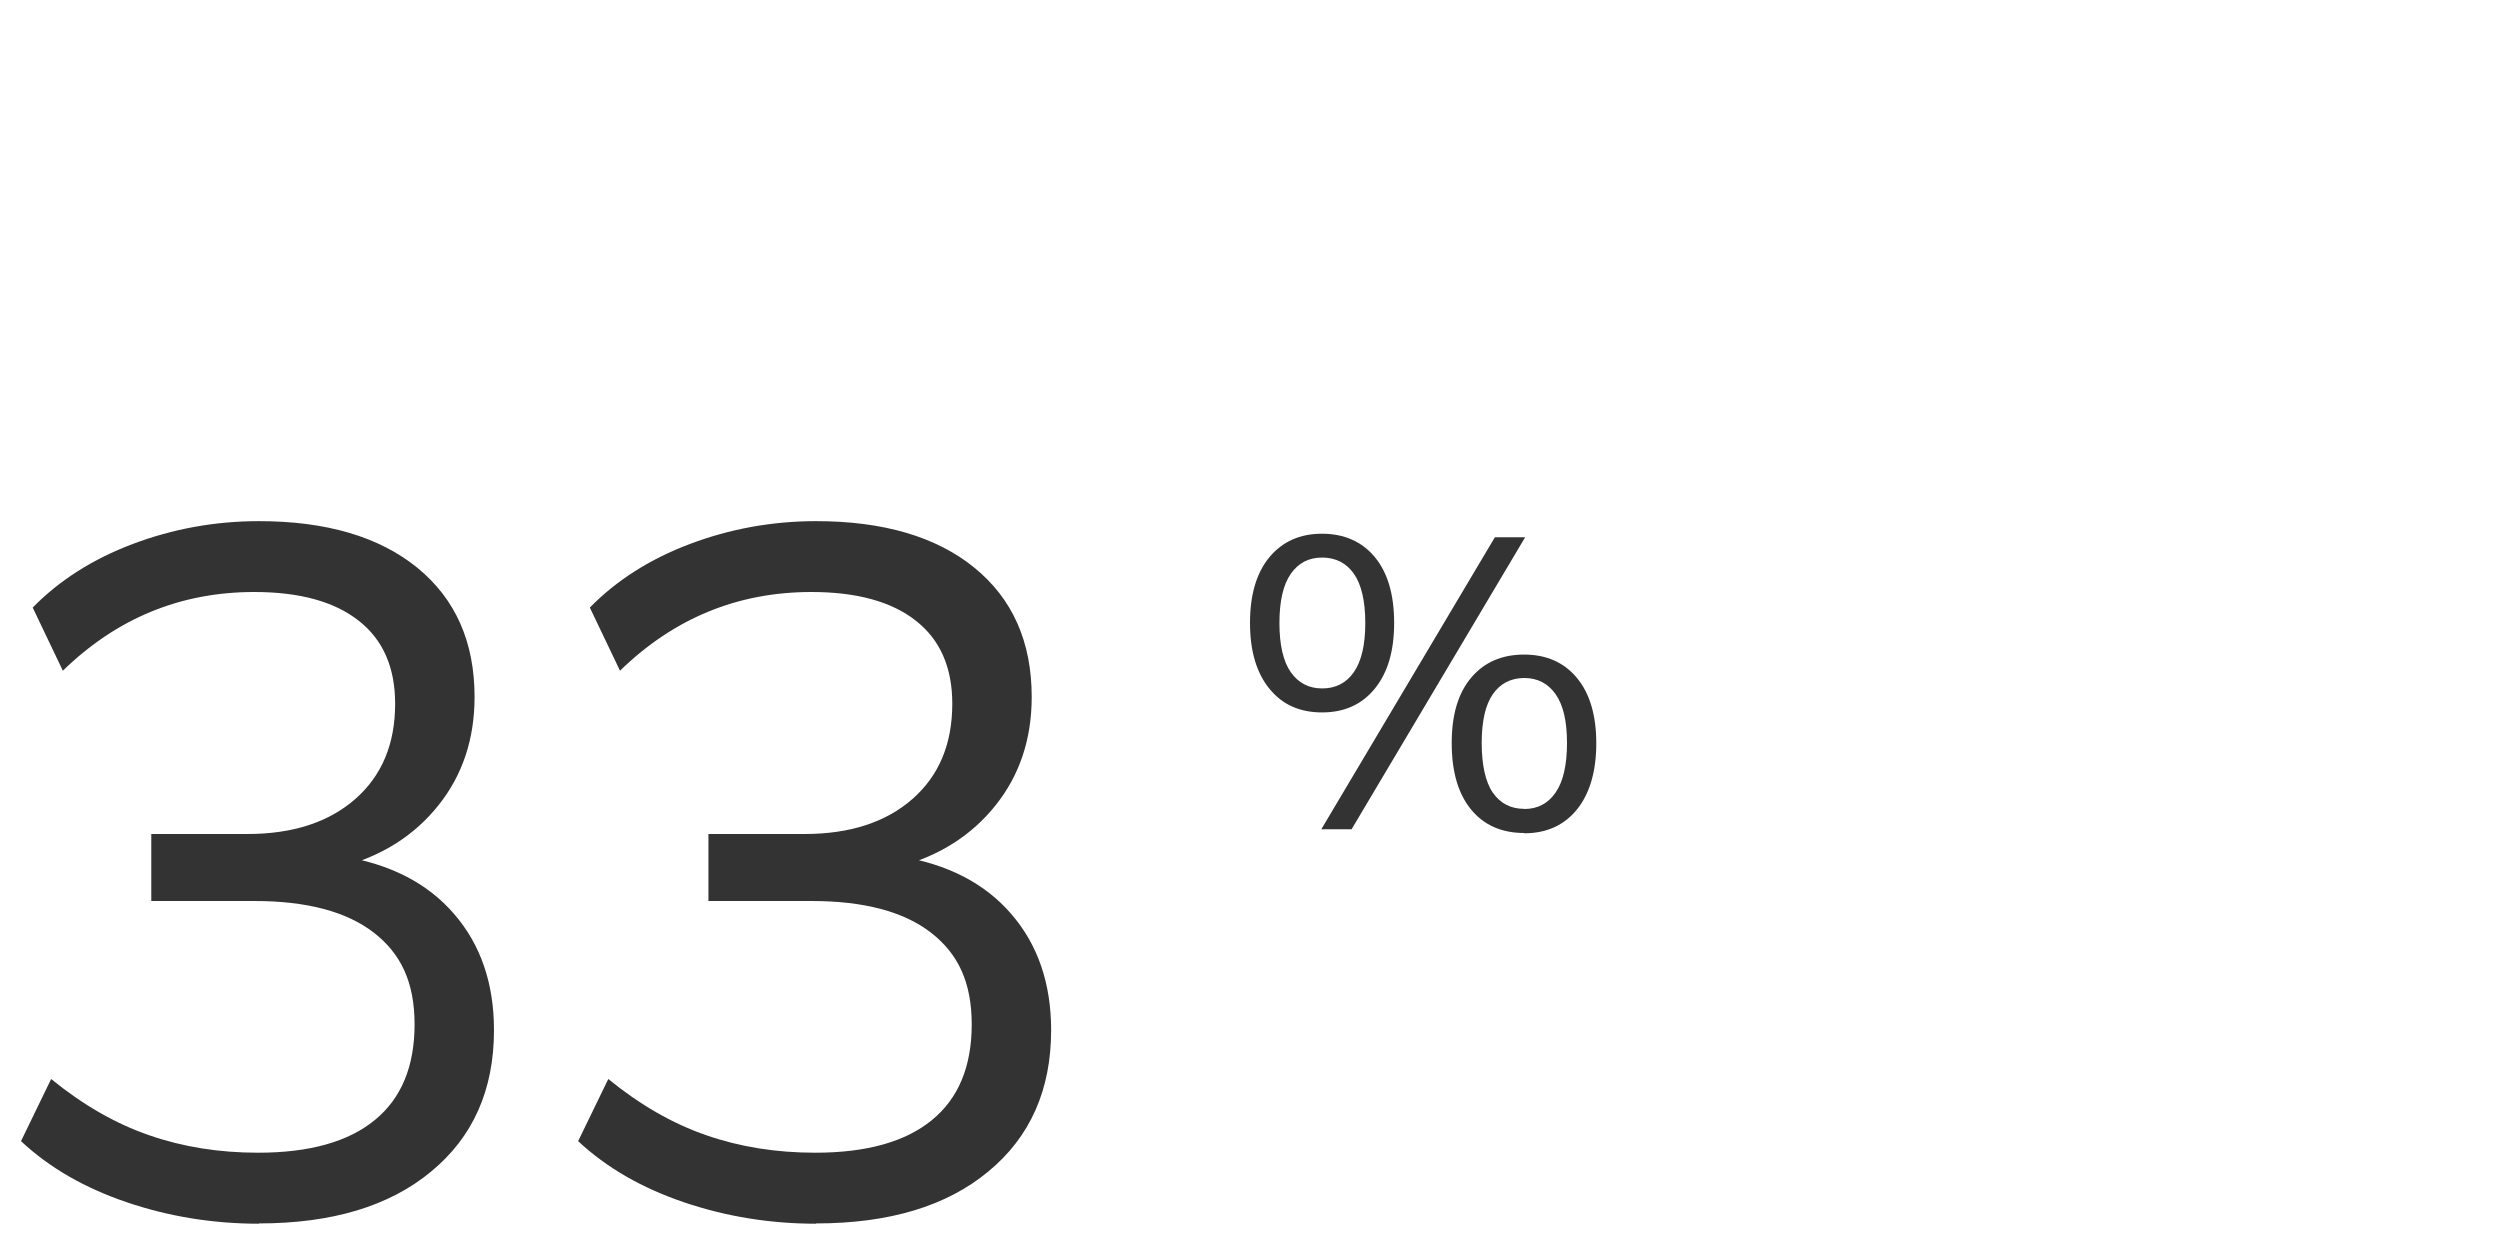
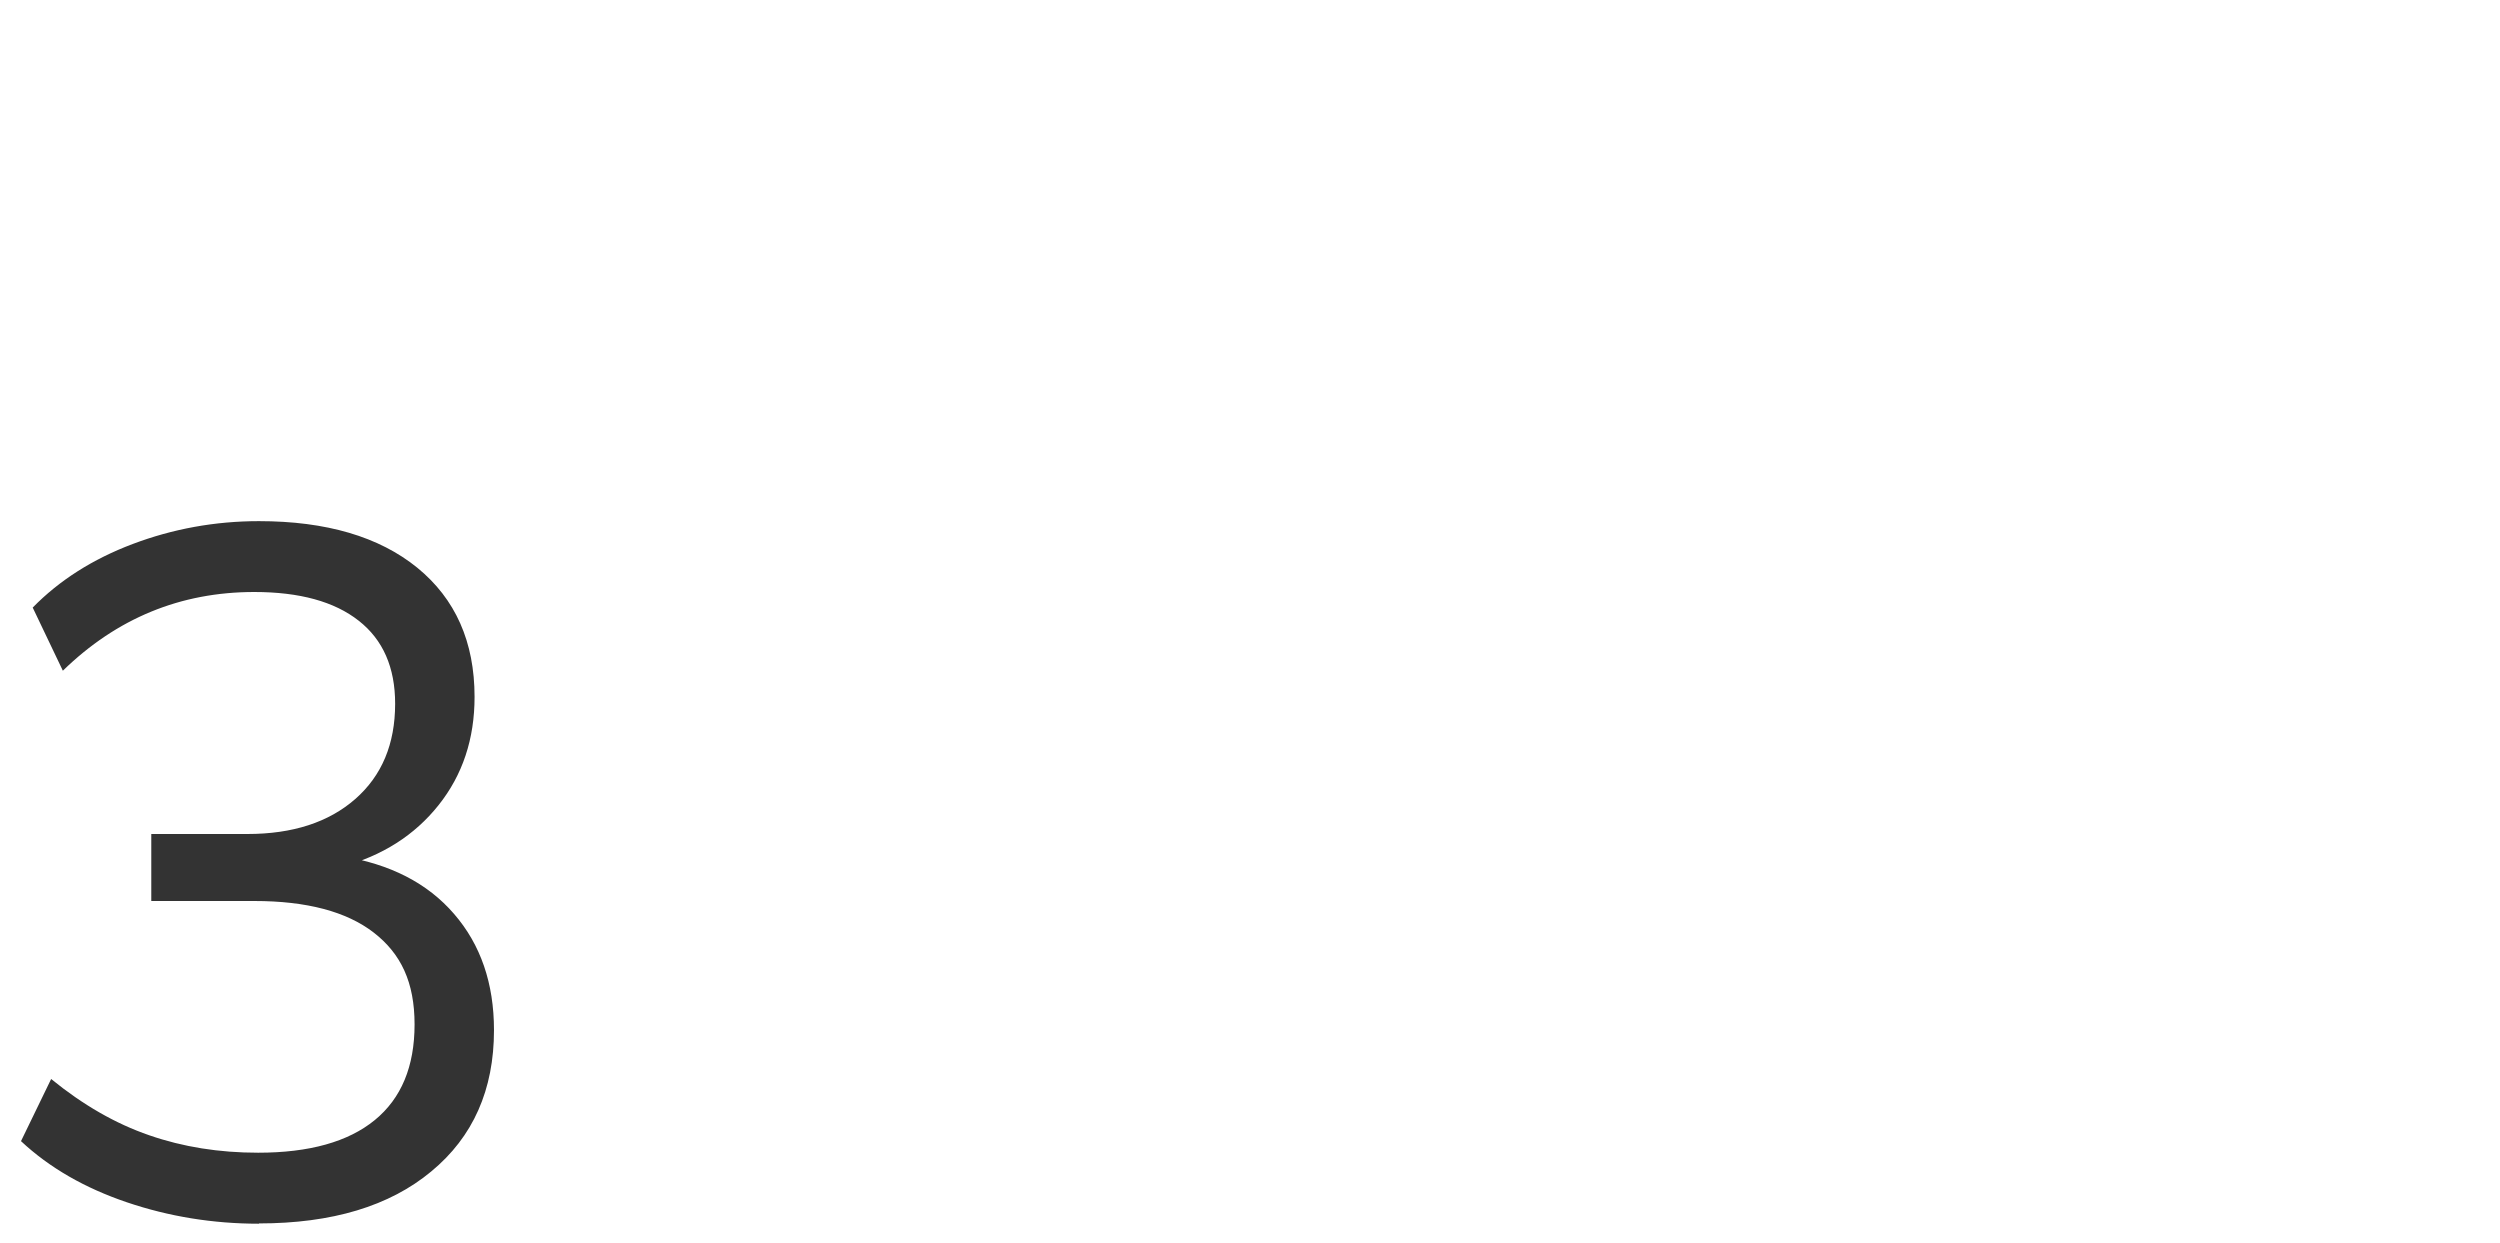
<svg xmlns="http://www.w3.org/2000/svg" id="Layer_1" data-name="Layer 1" viewBox="0 0 175 87">
  <defs>
    <style>
      .cls-1 {
        fill: #333;
      }
    </style>
  </defs>
  <path class="cls-1" d="M18.13,85.66c-3.22,0-6.3-.5-9.25-1.5-2.95-1-5.42-2.42-7.41-4.28l2.11-4.35c2.22,1.81,4.51,3.13,6.87,3.94,2.36.82,4.9,1.22,7.62,1.22,3.58,0,6.3-.76,8.16-2.28,1.86-1.52,2.79-3.75,2.79-6.7s-.95-4.95-2.86-6.43c-1.9-1.47-4.69-2.21-8.36-2.21h-7.21v-4.69h6.73c3.17,0,5.69-.82,7.55-2.45,1.86-1.63,2.79-3.85,2.79-6.67,0-2.54-.85-4.48-2.55-5.81-1.7-1.34-4.14-2.01-7.31-2.01-5.17,0-9.63,1.84-13.4,5.51l-2.11-4.42c1.86-1.9,4.19-3.39,7-4.45,2.81-1.06,5.76-1.6,8.84-1.6,4.71,0,8.41,1.09,11.08,3.26,2.67,2.18,4.01,5.19,4.01,9.04,0,2.95-.84,5.47-2.52,7.58-1.68,2.11-3.94,3.55-6.8,4.32v-.75c3.4.54,6.03,1.89,7.89,4.05,1.86,2.15,2.79,4.86,2.79,8.13,0,4.17-1.46,7.47-4.39,9.89-2.92,2.43-6.95,3.64-12.07,3.64Z" />
-   <path class="cls-1" d="M57.13,85.66c-3.22,0-6.3-.5-9.25-1.5-2.95-1-5.42-2.42-7.41-4.28l2.11-4.35c2.22,1.81,4.51,3.13,6.87,3.94,2.36.82,4.9,1.22,7.62,1.22,3.58,0,6.3-.76,8.16-2.28,1.86-1.52,2.79-3.75,2.79-6.7s-.95-4.95-2.86-6.43c-1.9-1.47-4.69-2.21-8.36-2.21h-7.21v-4.69h6.73c3.17,0,5.69-.82,7.55-2.45,1.86-1.63,2.79-3.85,2.79-6.67,0-2.54-.85-4.48-2.55-5.81-1.7-1.34-4.14-2.01-7.31-2.01-5.17,0-9.63,1.84-13.4,5.51l-2.11-4.42c1.86-1.9,4.19-3.39,7-4.45,2.81-1.06,5.76-1.6,8.84-1.6,4.71,0,8.41,1.09,11.08,3.26,2.67,2.18,4.01,5.19,4.01,9.04,0,2.95-.84,5.47-2.52,7.58-1.68,2.11-3.94,3.55-6.8,4.32v-.75c3.4.54,6.03,1.89,7.89,4.05,1.86,2.15,2.79,4.86,2.79,8.13,0,4.17-1.46,7.47-4.39,9.89-2.92,2.43-6.95,3.64-12.07,3.64Z" />
-   <path class="cls-1" d="M92.55,49.87c-1.57,0-2.8-.55-3.7-1.67-.9-1.11-1.35-2.64-1.35-4.6s.45-3.5,1.36-4.6c.91-1.09,2.14-1.64,3.68-1.64s2.8.55,3.7,1.64c.9,1.09,1.35,2.62,1.35,4.6s-.45,3.49-1.35,4.6c-.9,1.11-2.13,1.67-3.7,1.67ZM92.55,48.19c.95,0,1.69-.38,2.22-1.14.53-.76.8-1.91.8-3.44s-.27-2.7-.8-3.45c-.53-.75-1.27-1.13-2.22-1.13s-1.66.38-2.19,1.13c-.53.75-.8,1.91-.8,3.45s.27,2.7.8,3.45c.53.75,1.26,1.13,2.19,1.13ZM94.61,58.05h-2.12l12.15-20.44h2.12l-12.15,20.44ZM106.7,58.31c-1.58,0-2.83-.55-3.73-1.65-.9-1.1-1.35-2.65-1.35-4.64s.45-3.5,1.36-4.58c.91-1.08,2.15-1.62,3.71-1.62s2.8.55,3.7,1.64c.9,1.09,1.35,2.62,1.35,4.57s-.45,3.51-1.35,4.63c-.9,1.11-2.13,1.67-3.7,1.67ZM106.7,56.63c.93,0,1.66-.38,2.19-1.15.53-.76.8-1.92.8-3.47s-.27-2.67-.8-3.42c-.53-.75-1.26-1.13-2.19-1.13s-1.68.38-2.2,1.13c-.52.75-.78,1.89-.78,3.42s.26,2.73.78,3.48c.52.75,1.26,1.13,2.2,1.13Z" />
</svg>